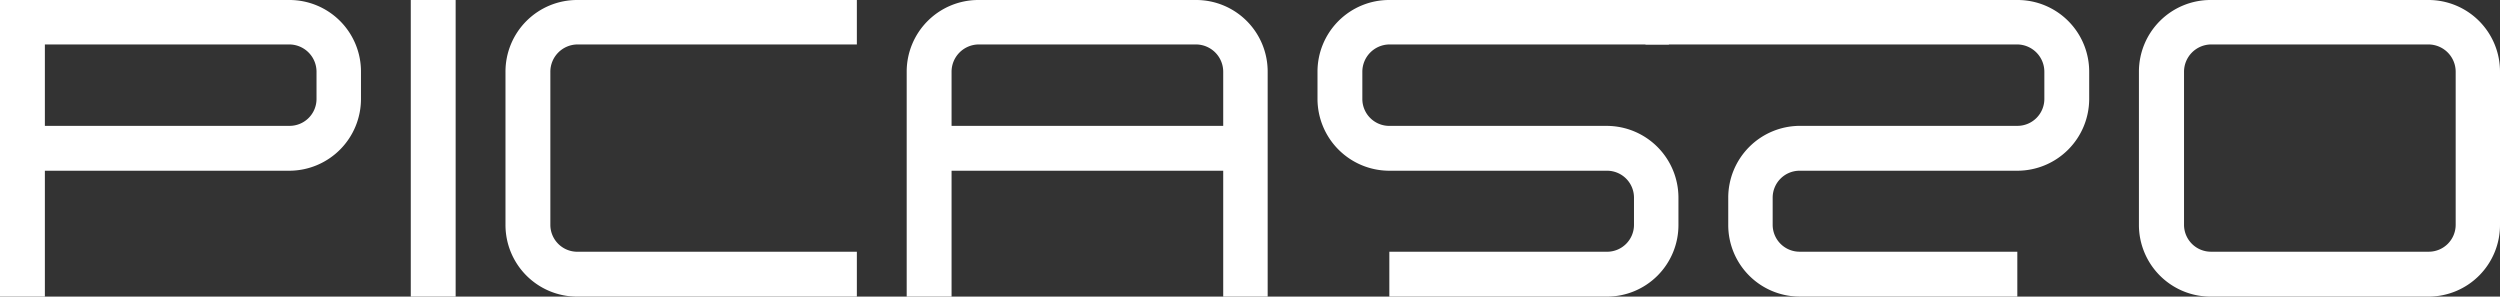
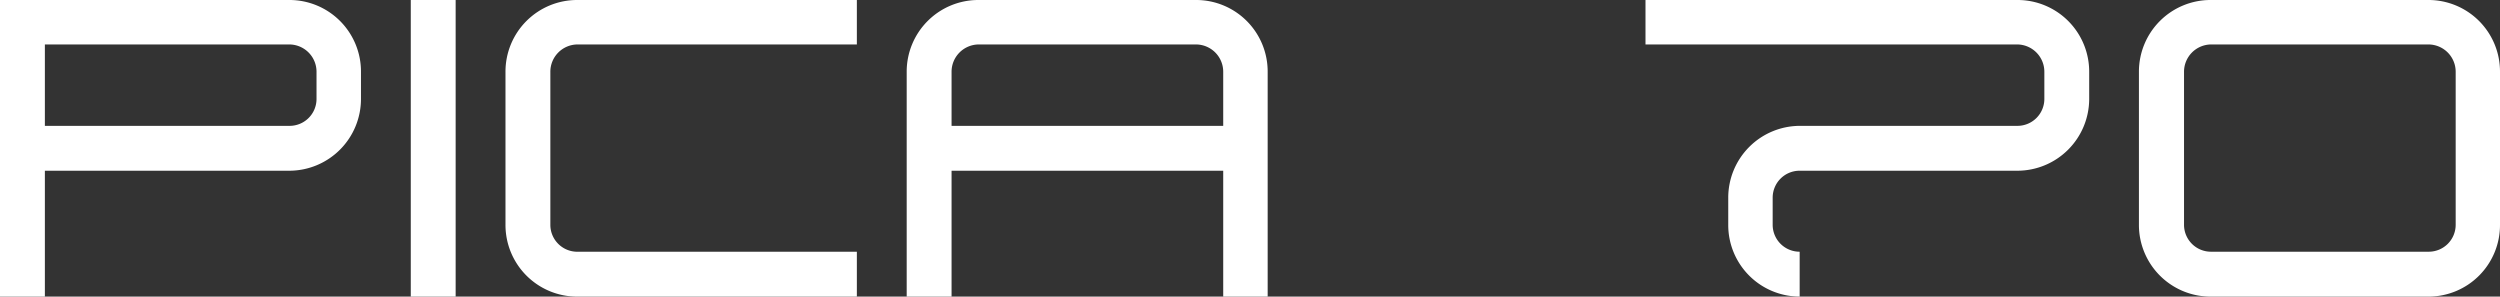
<svg xmlns="http://www.w3.org/2000/svg" viewBox="0 0 776.09 92.08">
  <rect x="0" y="0" width="776.09" height="92.08" fill="#333333" stroke="none" />
  <defs>
    <style>.cls-1{fill:#fff;}</style>
  </defs>
  <g id="Layer_2" data-name="Layer 2">
    <g id="Layer_1-2" data-name="Layer 1">
      <path class="cls-1" d="M0,0H89.88a22.21,22.21,0,0,1,22.18,22.31v8.38A22.29,22.29,0,0,1,89.88,53H12.57V39.07H89.88a8.36,8.36,0,0,0,8.38-8.38V22.31a8.48,8.48,0,0,0-8.38-8.51H13.93V92.07H0Z" />
      <path class="cls-1" d="M127.52,0h13.93V92.07H127.52Z" />
      <path class="cls-1" d="M156.92,69.77V22.32A22.24,22.24,0,0,1,179.23,0H266v13.8H179.23a8.48,8.48,0,0,0-8.38,8.51V69.77a8.36,8.36,0,0,0,8.38,8.38H266V92.08H179.23A22.25,22.25,0,0,1,156.92,69.77Z" />
      <path class="cls-1" d="M379.73,53H295.4V92.07H281.47V22.31A22.24,22.24,0,0,1,303.78,0h67.57a22.21,22.21,0,0,1,22.18,22.31V92.07h-13.8Zm0-30.69a8.48,8.48,0,0,0-8.38-8.51H303.78a8.48,8.48,0,0,0-8.38,8.51V39.07h84.33Z" />
-       <path class="cls-1" d="M431.3,78.15h67.57a8.36,8.36,0,0,0,8.38-8.38V61.39A8.36,8.36,0,0,0,498.87,53H431.3A22.32,22.32,0,0,1,409,30.7V22.32A22.24,22.24,0,0,1,431.3,0h86.78v13.8H431.3a8.48,8.48,0,0,0-8.38,8.51V30.7a8.36,8.36,0,0,0,8.38,8.38h67.57a22.29,22.29,0,0,1,22.18,22.31v8.38a22.21,22.21,0,0,1-22.18,22.31H431.3Z" />
-       <path class="cls-1" d="M626.26,92.07H558.69a22.21,22.21,0,0,1-22.18-22.31V61.38a22.29,22.29,0,0,1,22.18-22.31h67.57a8.36,8.36,0,0,0,8.38-8.38V22.31a8.48,8.48,0,0,0-8.38-8.51H510.82V0H626.25a22.24,22.24,0,0,1,22.31,22.31v8.38A22.32,22.32,0,0,1,626.25,53H558.68a8.36,8.36,0,0,0-8.38,8.38v8.38a8.36,8.36,0,0,0,8.38,8.38h67.57V92.07Z" />
+       <path class="cls-1" d="M626.26,92.07H558.69a22.21,22.21,0,0,1-22.18-22.31V61.38a22.29,22.29,0,0,1,22.18-22.31h67.57a8.36,8.36,0,0,0,8.38-8.38V22.31a8.48,8.48,0,0,0-8.38-8.51H510.82V0H626.25a22.24,22.24,0,0,1,22.31,22.31v8.38A22.32,22.32,0,0,1,626.25,53H558.68a8.36,8.36,0,0,0-8.38,8.38v8.38a8.36,8.36,0,0,0,8.38,8.38V92.07Z" />
      <path class="cls-1" d="M664,69.77V22.32A22.24,22.24,0,0,1,686.34,0h67.57a22.21,22.21,0,0,1,22.18,22.31V69.77a22.21,22.21,0,0,1-22.18,22.31H686.34A22.25,22.25,0,0,1,664,69.77ZM678,22.31V69.76a8.36,8.36,0,0,0,8.38,8.38h67.57a8.36,8.36,0,0,0,8.38-8.38V22.31a8.48,8.48,0,0,0-8.38-8.51H686.34A8.48,8.48,0,0,0,678,22.31Z" />
    </g>
  </g>
</svg>